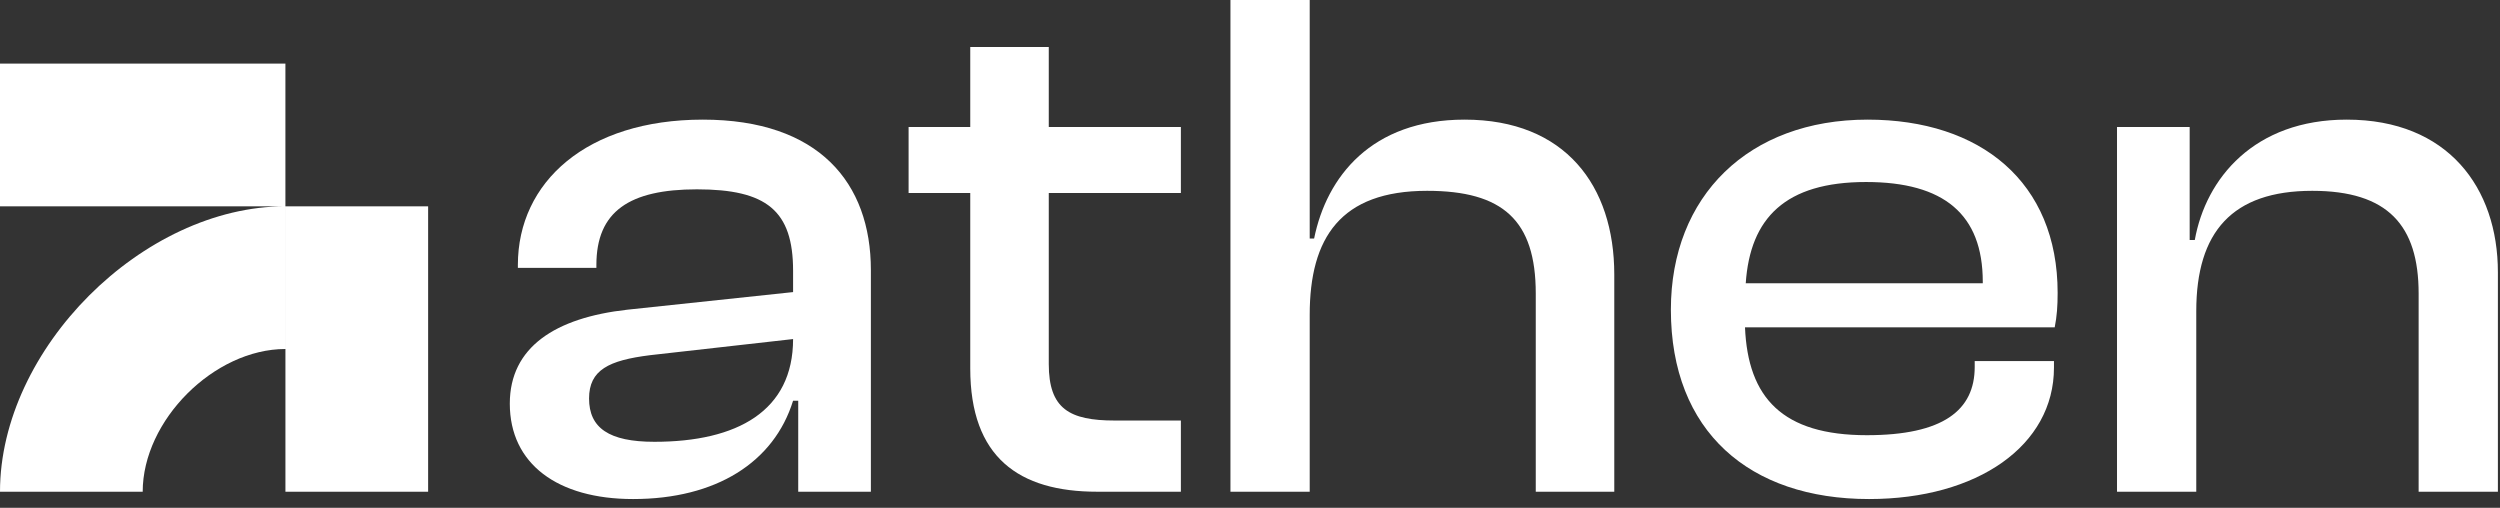
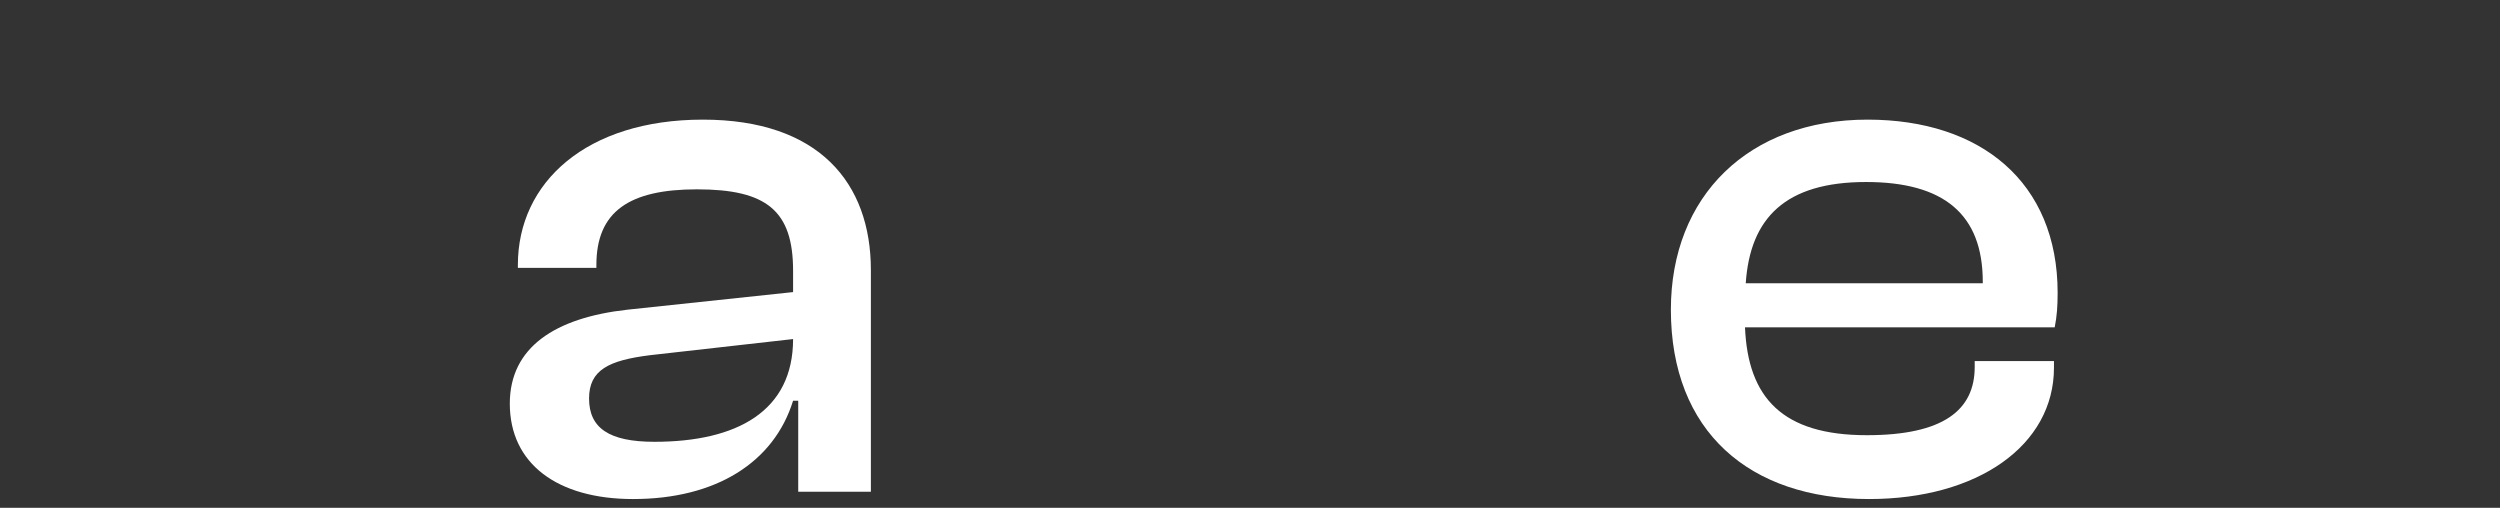
<svg xmlns="http://www.w3.org/2000/svg" width="128" height="26" viewBox="0 0 128 26" fill="none">
  <rect x="0" y="0" width="128" height="26" fill="#333333" stroke="none" />
  <path d="M32.414 25.551C36.66 25.551 39.629 23.672 40.606 20.516H40.869V25.176H44.589V13.828C44.589 9.356 41.921 6.125 35.984 6.125C30.047 6.125 26.515 9.319 26.515 13.565V13.715H30.535V13.565C30.535 10.822 32.226 9.694 35.683 9.694C39.253 9.694 40.606 10.784 40.606 13.865V14.955L32.114 15.857C28.431 16.27 26.102 17.773 26.102 20.666C26.102 23.748 28.544 25.551 32.414 25.551ZM30.16 20.404C30.16 18.938 31.174 18.45 33.279 18.186L40.606 17.36C40.606 21.042 37.75 22.62 33.504 22.62C31.174 22.62 30.16 21.907 30.16 20.404Z" fill="white" />
-   <path d="M60.461 25.176V21.531H57.079C54.749 21.531 53.697 20.93 53.697 18.637V9.882H60.461V6.501H53.697V2.405H49.677V6.501H46.52V9.882H49.677V18.863C49.677 23.41 52.157 25.176 56.177 25.176H60.461Z" fill="white" />
-   <path d="M67.057 25.176V16.12C67.057 12.174 68.635 9.77 73.069 9.77C76.94 9.77 78.631 11.273 78.631 15.03V25.176H82.651V14.053C82.651 9.507 80.134 6.125 74.986 6.125C70.214 6.125 67.922 9.056 67.283 12.212H67.057V0H62.999V25.176H67.057Z" fill="white" />
  <path d="M95.694 25.551C101.255 25.551 105.163 22.808 105.163 18.825V18.487H101.105V18.788C101.105 21.005 99.489 22.282 95.582 22.282C91.26 22.282 89.494 20.366 89.344 16.759H105.201C105.314 16.195 105.351 15.669 105.351 14.993C105.351 9.319 101.406 6.125 95.619 6.125C89.532 6.125 85.549 10.033 85.549 15.857C85.549 22.094 89.57 25.551 95.694 25.551ZM95.544 9.319C99.527 9.319 101.518 10.972 101.518 14.429V14.504H89.382C89.607 11.16 91.411 9.319 95.544 9.319Z" fill="white" />
-   <path d="M112.449 25.176V15.932C112.449 11.874 114.29 9.77 118.386 9.77C122.256 9.77 123.834 11.536 123.834 15.03V25.176H127.892V13.941C127.892 9.619 125.337 6.125 120.152 6.125C115.417 6.125 112.937 9.131 112.374 12.287H112.111V6.501H108.391V25.176H112.449Z" fill="white" />
-   <path fill-rule="evenodd" clip-rule="evenodd" d="M0 10.563V3.257H14.613V10.563L0 10.563ZM14.613 10.563C7.306 10.563 0 17.869 0 25.176H7.306C7.306 21.522 10.96 17.869 14.613 17.869V10.563ZM14.614 10.563H21.92V25.176H14.614V10.563Z" fill="white" />
</svg>